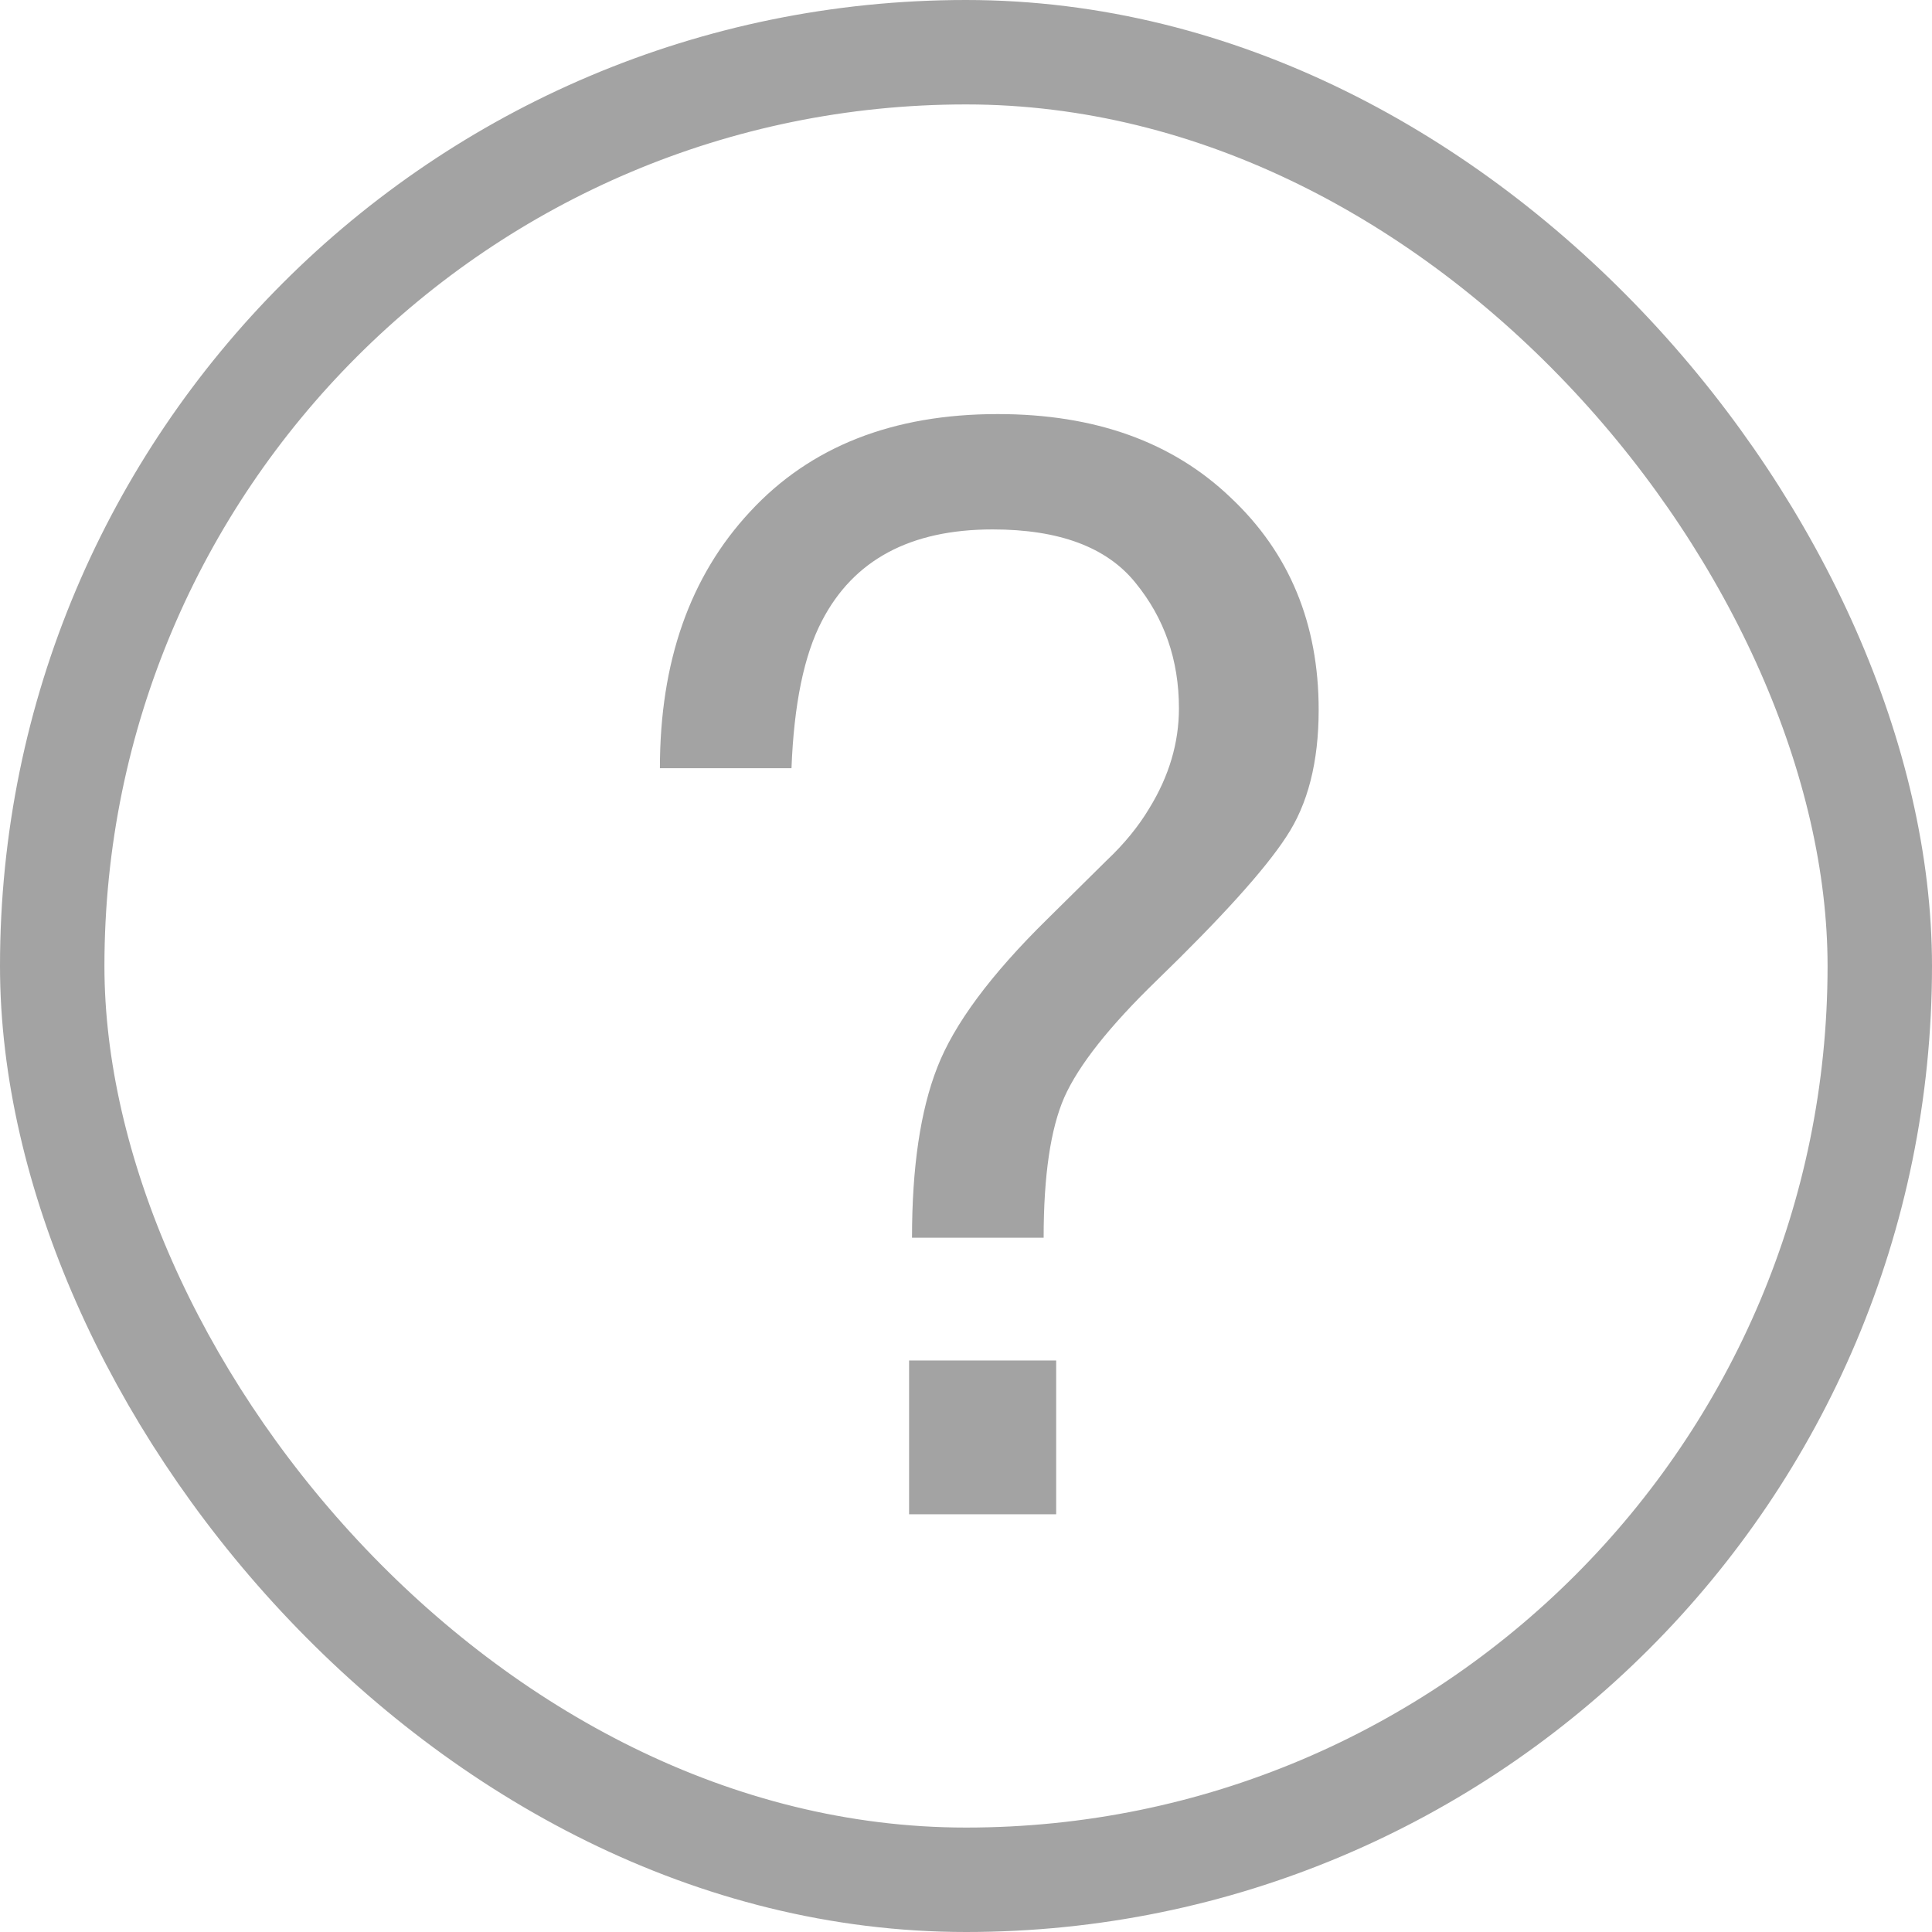
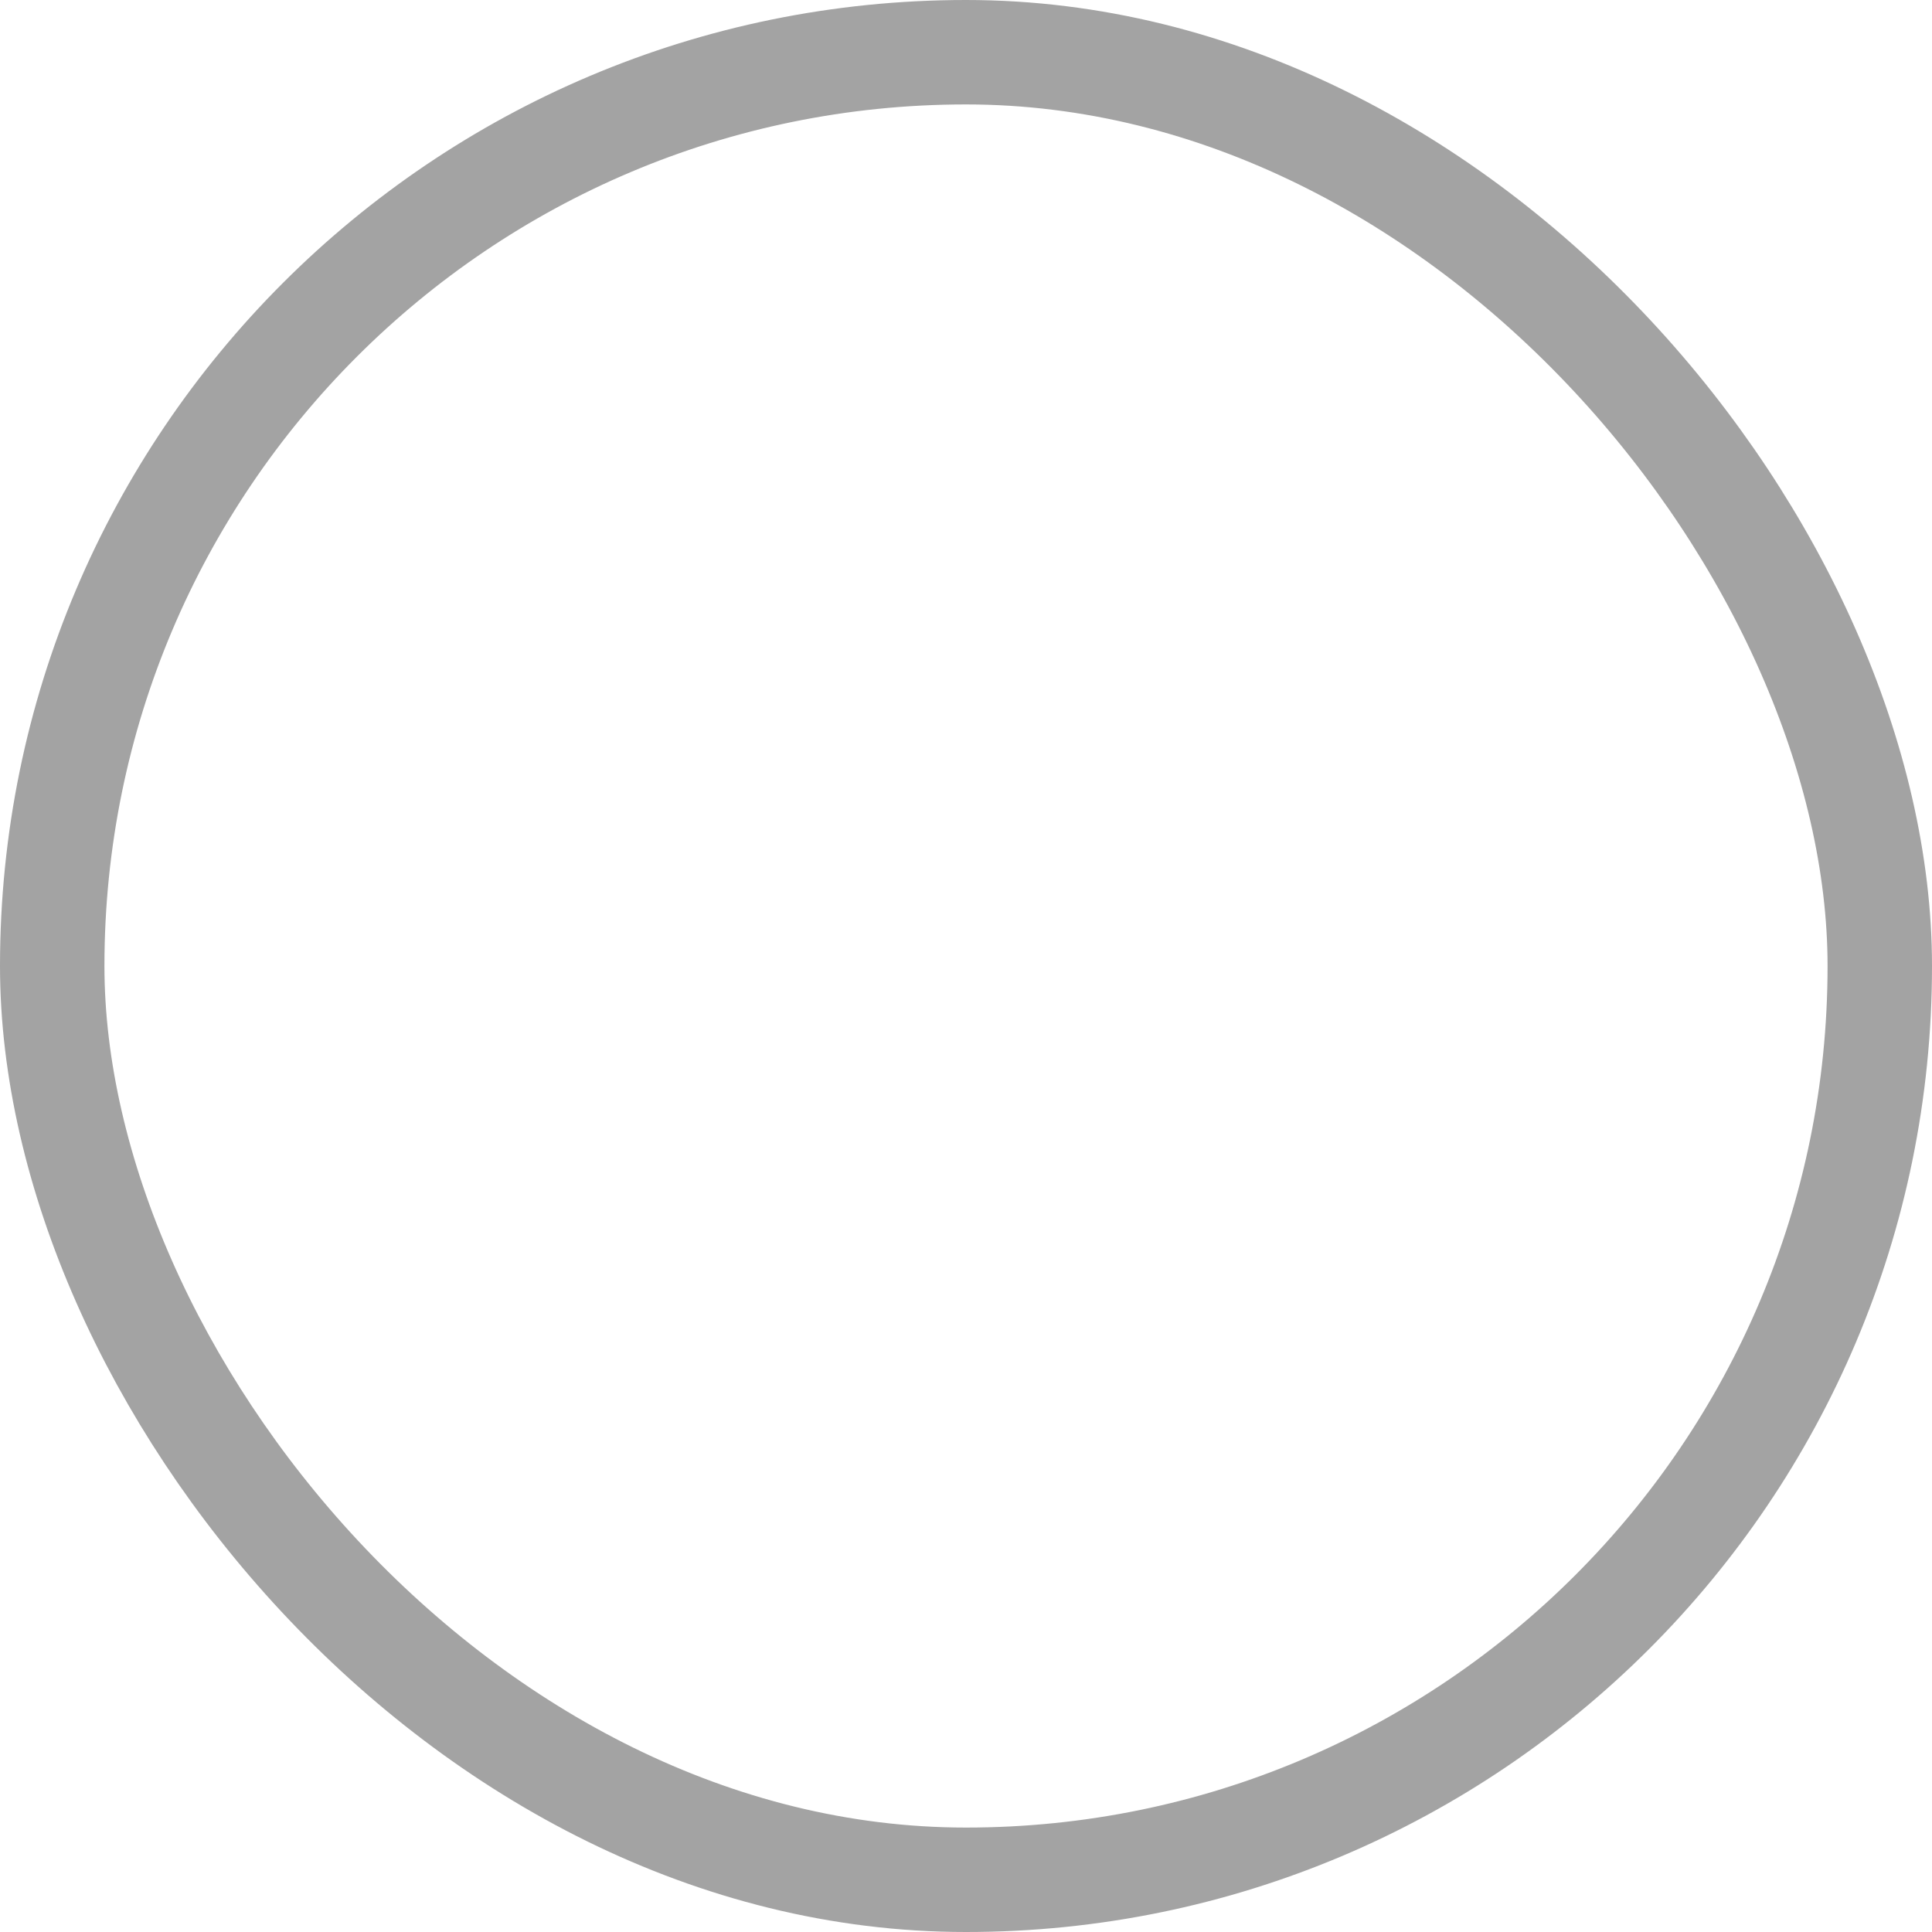
<svg xmlns="http://www.w3.org/2000/svg" width="37" height="37" viewBox="0 0 37 37" fill="none">
  <rect x="1" y="1" width="35" height="35" rx="17.5" stroke="#A3A3A3" stroke-width="2" />
-   <path d="M17.41 26.055H20.227V29H17.41V26.055ZM12.638 14.712C12.638 12.673 13.213 11.036 14.365 9.799C15.517 8.553 17.098 7.93 19.109 7.93C20.969 7.93 22.455 8.463 23.569 9.53C24.693 10.587 25.254 11.942 25.254 13.594C25.254 14.594 25.047 15.406 24.631 16.029C24.225 16.652 23.399 17.568 22.153 18.776C21.247 19.654 20.657 20.4 20.383 21.014C20.119 21.618 19.987 22.515 19.987 23.704H17.466C17.466 22.354 17.627 21.269 17.948 20.447C18.269 19.616 18.972 18.668 20.058 17.601L21.19 16.482C21.53 16.162 21.804 15.826 22.012 15.477C22.389 14.863 22.578 14.226 22.578 13.565C22.578 12.64 22.3 11.838 21.743 11.158C21.195 10.479 20.284 10.139 19.01 10.139C17.433 10.139 16.343 10.724 15.739 11.895C15.399 12.546 15.205 13.485 15.158 14.712H12.638Z" fill="#A3A3A3" />
</svg>